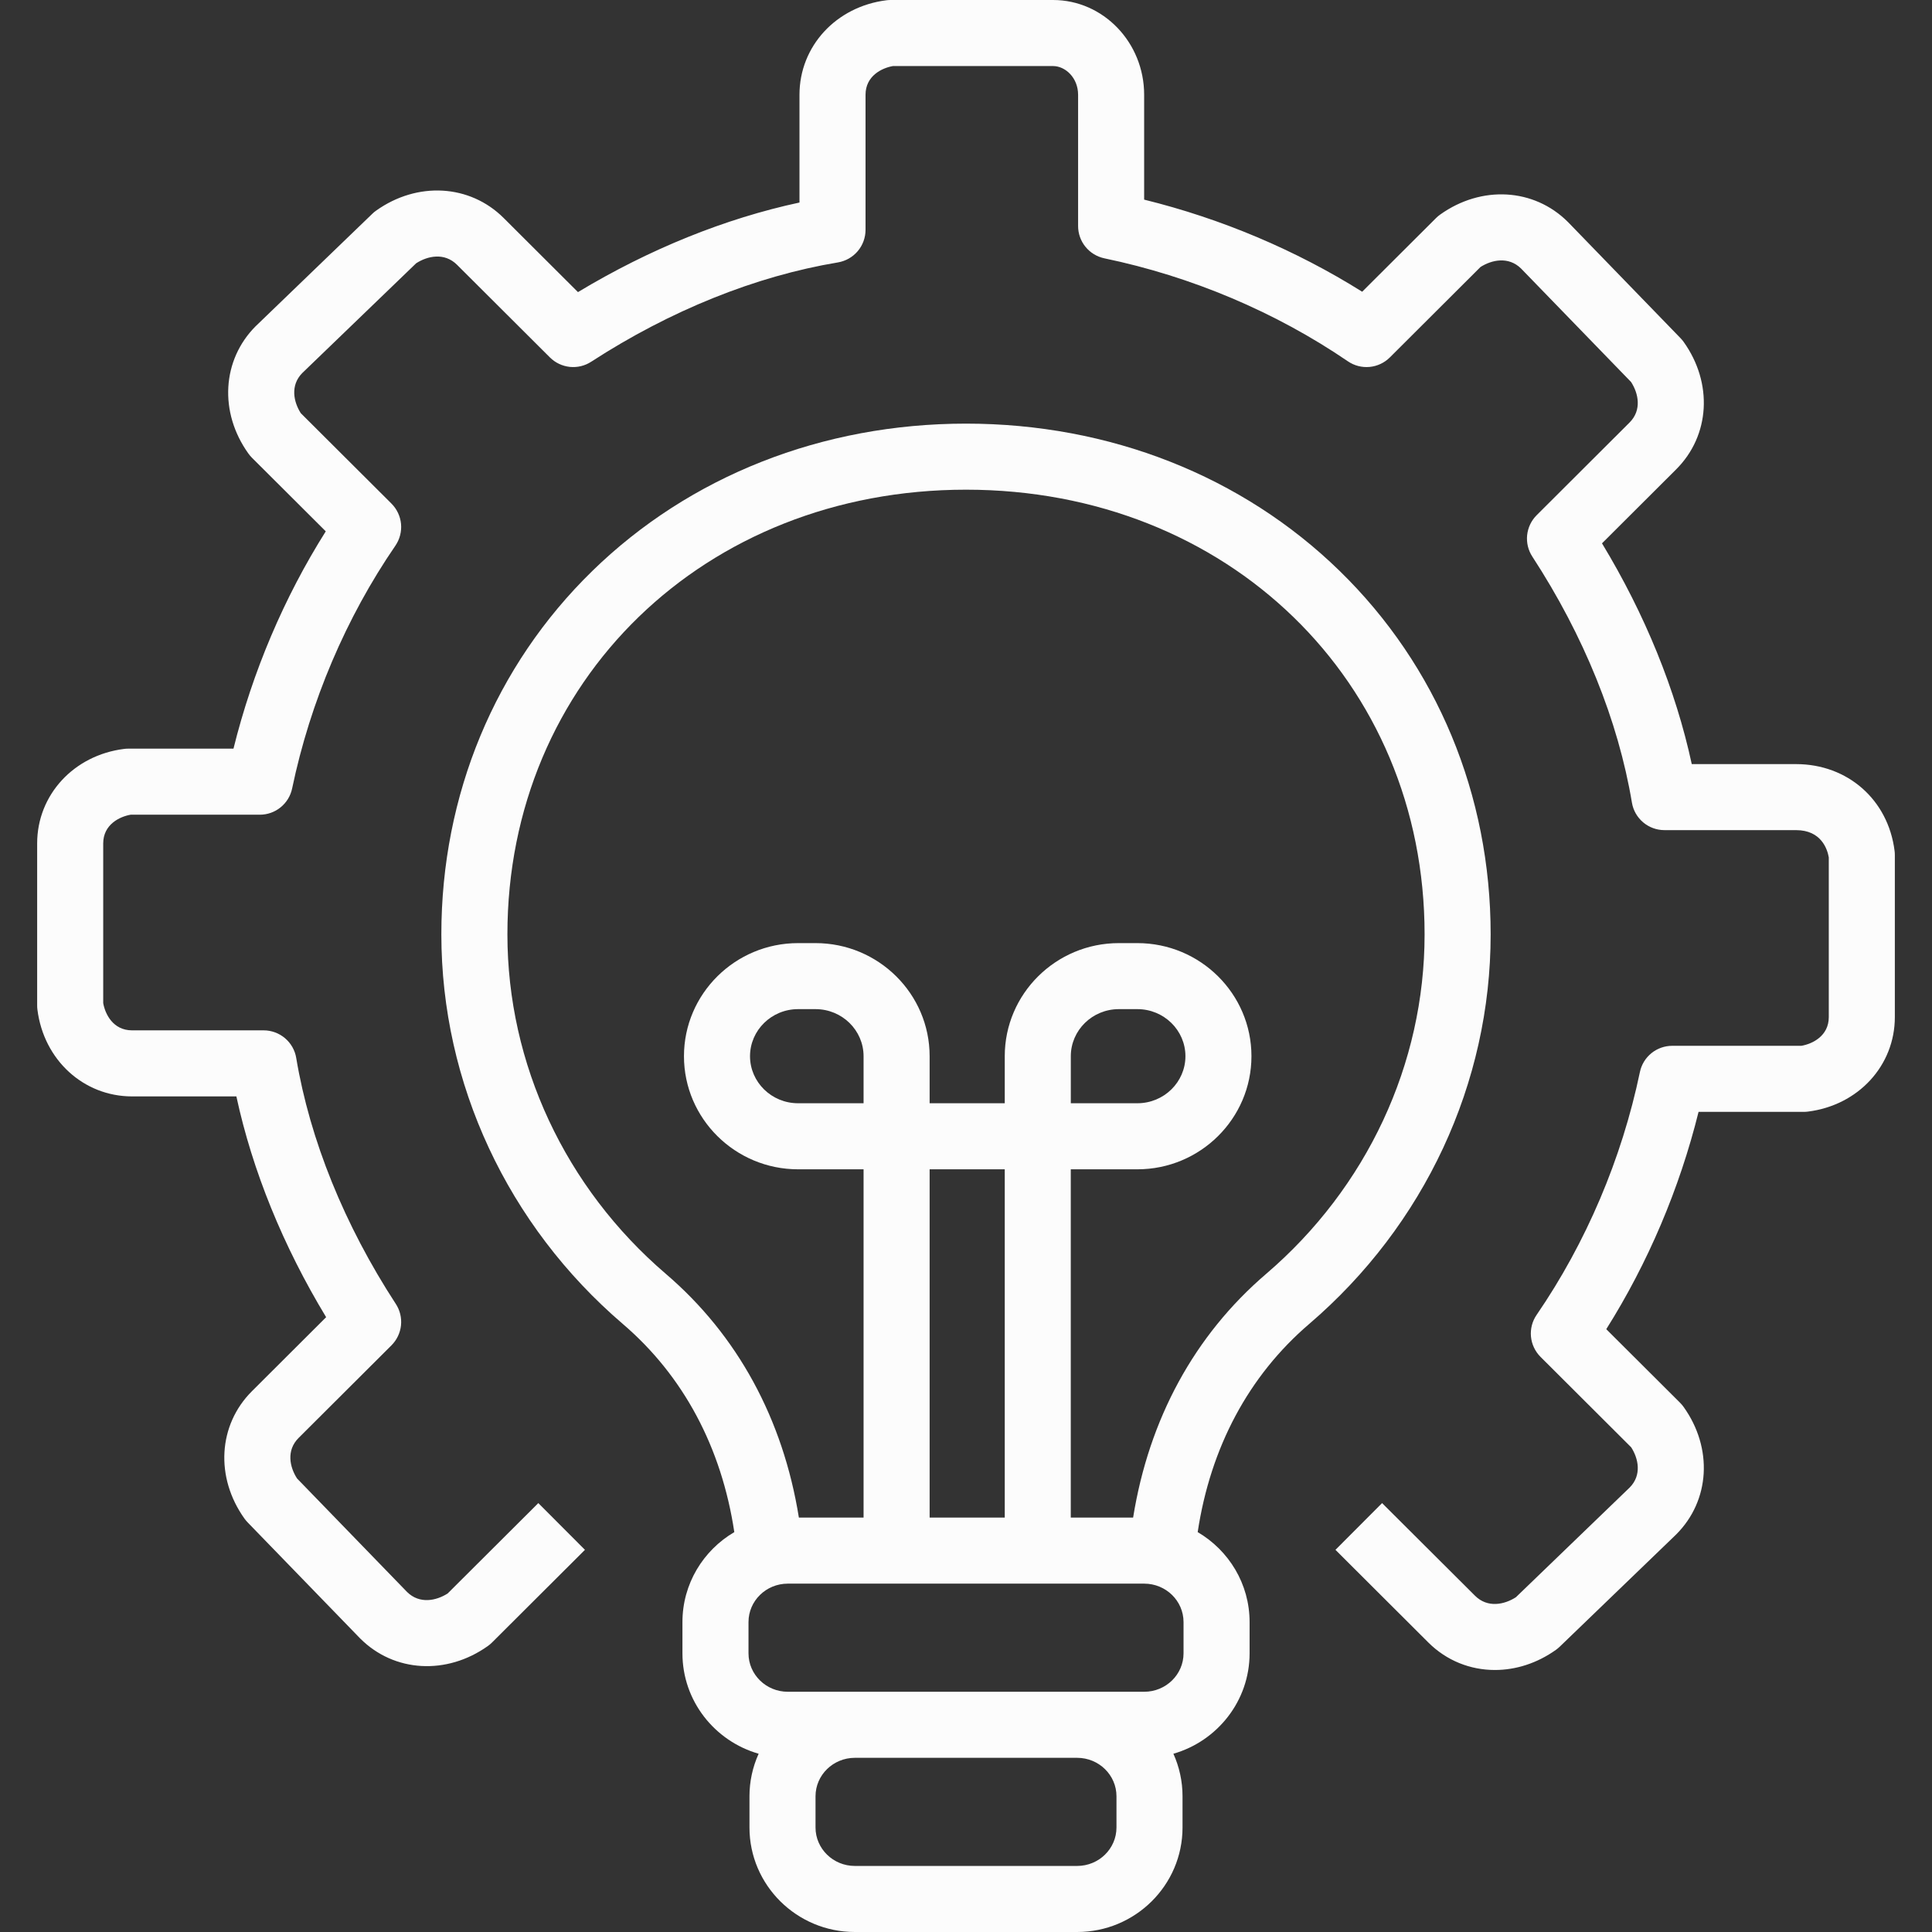
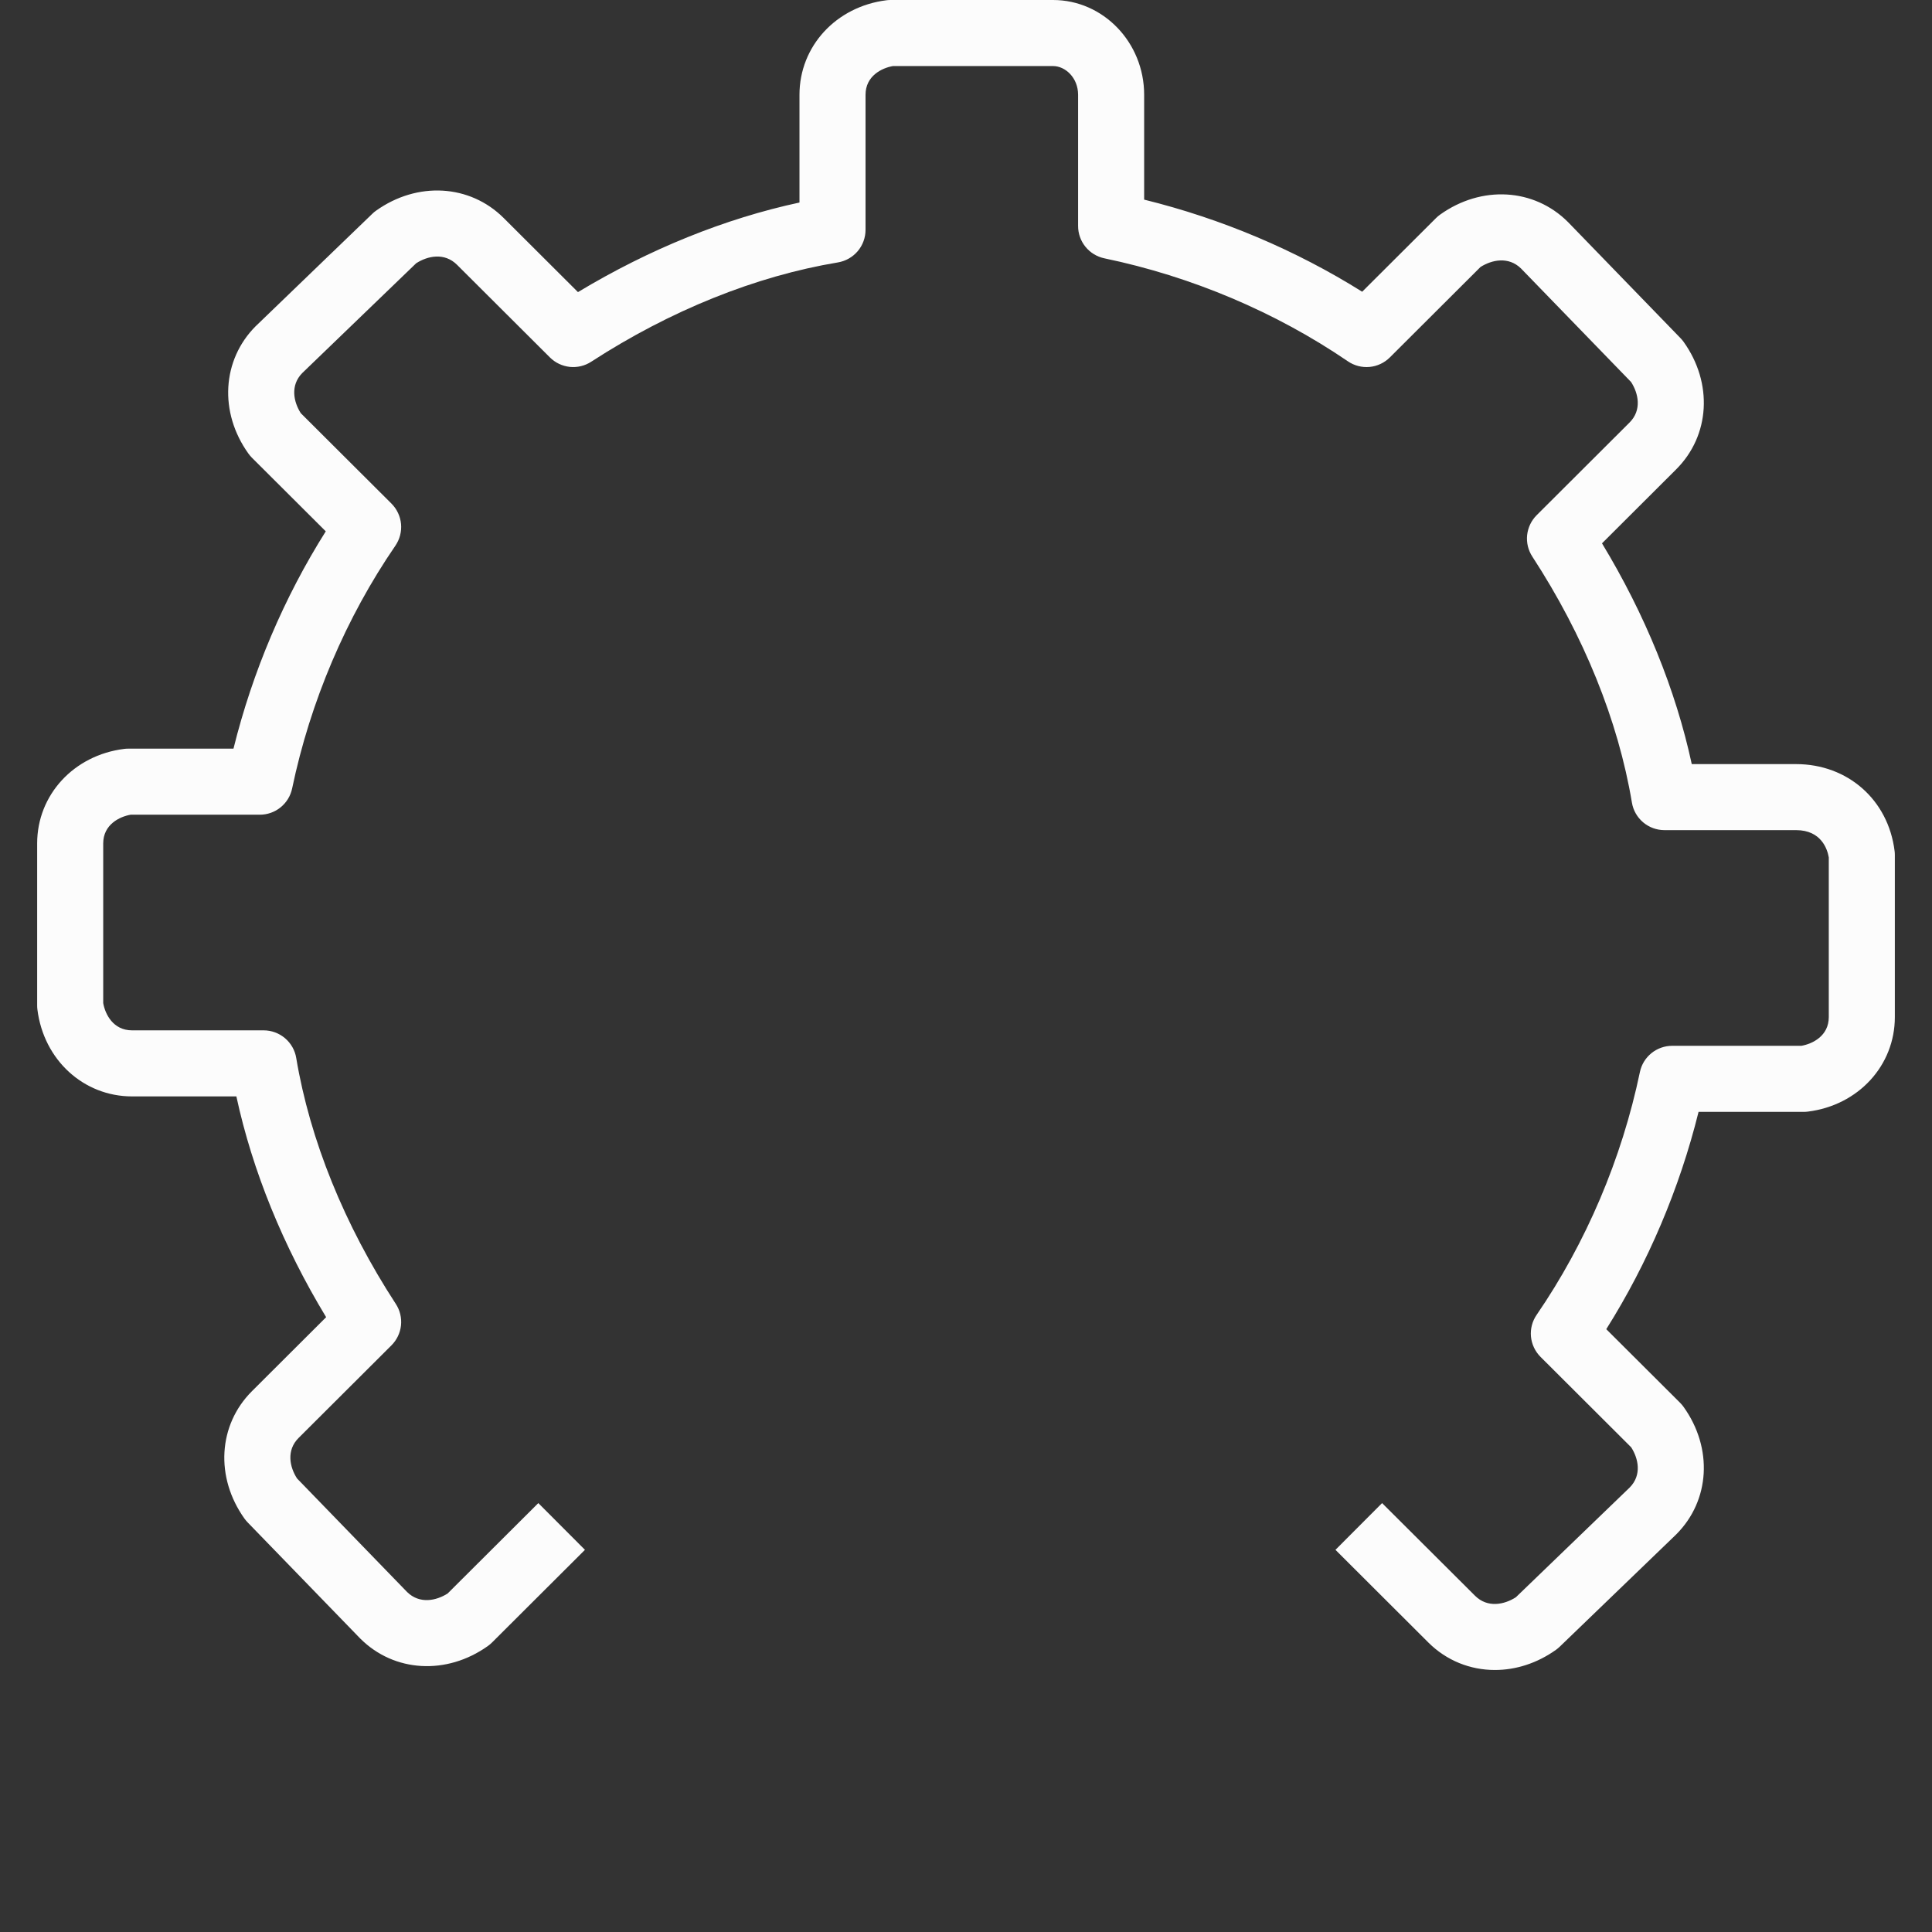
<svg xmlns="http://www.w3.org/2000/svg" width="52" height="52" viewBox="0 0 52 52" fill="none">
  <rect x="0" y="0" width="52" height="52" fill="#333333" stroke="none" />
  <g clip-path="url(#clip0_117_1237)">
-     <path d="M36.056 15.366C33.434 12.81 29.863 11.402 26 11.402C22.137 11.402 18.566 12.81 15.944 15.366C13.323 17.921 11.879 21.396 11.879 25.149C11.879 29.156 13.661 32.978 16.766 35.637C18.394 37.031 19.421 38.958 19.764 41.237C18.929 41.727 18.368 42.628 18.368 43.658V44.5C18.368 45.781 19.236 46.863 20.419 47.202C20.256 47.561 20.172 47.951 20.172 48.346V49.188C20.172 50.739 21.445 52 23.008 52H28.992C30.556 52 31.828 50.739 31.828 49.188V48.346C31.828 47.938 31.739 47.551 31.582 47.202C32.764 46.863 33.633 45.781 33.633 44.5V43.658C33.633 42.628 33.071 41.727 32.236 41.237C32.58 38.958 33.607 37.031 35.234 35.637C38.34 32.978 40.121 29.156 40.121 25.149C40.121 21.396 38.677 17.921 36.056 15.366ZM30.05 49.188C30.05 49.758 29.576 50.222 28.992 50.222H23.008C22.425 50.222 21.95 49.758 21.95 49.188V48.346C21.95 47.776 22.425 47.312 23.008 47.312H28.992C29.576 47.312 30.05 47.776 30.05 48.346L30.05 49.188ZM31.855 44.5C31.855 45.07 31.38 45.534 30.797 45.534H21.203C20.62 45.534 20.146 45.07 20.146 44.5V43.658C20.146 43.087 20.62 42.624 21.203 42.624H30.797C31.38 42.624 31.855 43.087 31.855 43.658V44.5ZM23.243 29.694H21.48C20.767 29.694 20.187 29.126 20.187 28.428C20.187 27.73 20.767 27.161 21.48 27.161H21.95C22.663 27.161 23.243 27.729 23.243 28.428V29.694ZM27.043 40.846H25.021V31.472H27.043V40.846ZM34.078 34.287C32.149 35.938 30.924 38.194 30.498 40.846H28.82V31.472H30.613C32.306 31.472 33.683 30.106 33.683 28.428C33.683 26.749 32.306 25.384 30.613 25.384H30.113C28.42 25.384 27.043 26.749 27.043 28.428V29.694H25.021V28.428C25.021 26.749 23.643 25.384 21.95 25.384H21.48C19.787 25.384 18.409 26.749 18.409 28.428C18.409 30.106 19.787 31.472 21.48 31.472H23.243V40.846H21.502C21.076 38.194 19.851 35.938 17.922 34.287C15.212 31.966 13.657 28.636 13.657 25.149C13.657 18.326 18.963 13.18 26 13.18C33.037 13.18 38.343 18.326 38.343 25.149C38.343 28.636 36.789 31.966 34.078 34.287ZM28.821 29.694V28.428C28.821 27.729 29.401 27.161 30.114 27.161H30.613C31.326 27.161 31.906 27.729 31.906 28.428C31.906 29.126 31.326 29.694 30.613 29.694H28.821Z" fill="#FCFCFC" />
    <path d="M40.236 44.948C39.576 44.948 38.936 44.699 38.443 44.207L35.944 41.714L37.199 40.456L39.699 42.948C40.038 43.287 40.492 43.188 40.8 42.99L43.864 40.036C44.194 39.702 44.098 39.258 43.904 38.955L41.464 36.521C41.317 36.374 41.226 36.181 41.206 35.974C41.187 35.767 41.241 35.56 41.359 35.389C42.689 33.45 43.65 31.191 44.138 28.855C44.179 28.655 44.289 28.476 44.447 28.347C44.606 28.218 44.804 28.148 45.008 28.148H48.485C48.779 28.097 49.222 27.886 49.222 27.375V23.077C49.184 22.857 49.021 22.343 48.341 22.343H44.799C44.589 22.343 44.386 22.269 44.225 22.133C44.065 21.997 43.957 21.809 43.923 21.601C43.554 19.394 42.627 17.105 41.243 14.981C41.131 14.81 41.082 14.606 41.103 14.403C41.125 14.2 41.215 14.01 41.36 13.866L43.859 11.373C44.196 11.037 44.098 10.587 43.901 10.282L40.939 7.227C40.602 6.896 40.154 6.992 39.848 7.186L37.408 9.62C37.261 9.766 37.068 9.857 36.862 9.876C36.656 9.895 36.45 9.842 36.279 9.725C34.334 8.398 32.068 7.44 29.725 6.953C29.525 6.911 29.345 6.802 29.216 6.643C29.087 6.485 29.017 6.287 29.017 6.082V2.551C29.017 2.088 28.669 1.778 28.344 1.778H24.033C23.739 1.829 23.296 2.04 23.296 2.551V6.186C23.296 6.397 23.221 6.6 23.085 6.761C22.949 6.921 22.76 7.028 22.553 7.063C20.339 7.431 18.043 8.355 15.912 9.736C15.742 9.847 15.538 9.896 15.336 9.875C15.134 9.853 14.945 9.764 14.801 9.62L12.301 7.127C11.962 6.789 11.508 6.888 11.201 7.086L8.136 10.04C7.807 10.373 7.902 10.818 8.096 11.121L10.536 13.554C10.683 13.701 10.774 13.895 10.794 14.101C10.813 14.308 10.759 14.515 10.642 14.687C9.312 16.625 8.351 18.885 7.863 21.221C7.821 21.421 7.712 21.6 7.553 21.729C7.395 21.858 7.197 21.928 6.992 21.928H3.516C3.222 21.979 2.778 22.19 2.778 22.701V26.998C2.829 27.291 3.041 27.732 3.555 27.732H7.096C7.307 27.732 7.51 27.807 7.671 27.943C7.831 28.079 7.939 28.267 7.973 28.475C8.342 30.681 9.269 32.971 10.653 35.095C10.765 35.266 10.814 35.47 10.793 35.673C10.771 35.876 10.681 36.065 10.536 36.21L8.037 38.702C7.7 39.038 7.798 39.489 7.995 39.793L10.957 42.849C11.294 43.18 11.742 43.084 12.048 42.889L14.489 40.456L15.744 41.714L13.244 44.207C13.21 44.242 13.172 44.273 13.132 44.302C12.021 45.093 10.609 45.012 9.698 44.103L9.687 44.092L6.667 40.977C6.636 40.945 6.608 40.911 6.582 40.876C5.787 39.765 5.869 38.354 6.781 37.444L8.778 35.452C7.618 33.536 6.793 31.507 6.362 29.51H3.555C2.248 29.51 1.177 28.527 1.007 27.174C1.002 27.137 1 27.1 1 27.063V22.701C1 21.396 1.985 20.326 3.341 20.157C3.378 20.152 3.414 20.15 3.451 20.15H6.284C6.796 18.082 7.644 16.084 8.768 14.301L6.781 12.32C6.747 12.286 6.715 12.248 6.686 12.208C5.891 11.098 5.973 9.687 6.885 8.776L6.896 8.766L10.021 5.754C10.052 5.723 10.086 5.695 10.122 5.67C11.233 4.878 12.646 4.96 13.557 5.868L15.556 7.862C17.479 6.704 19.515 5.881 21.518 5.451V2.551C21.518 1.246 22.503 0.176 23.859 0.007C23.896 0.002 23.932 0 23.969 0H28.343C29.695 0 30.795 1.144 30.795 2.551V5.373C32.87 5.884 34.874 6.73 36.663 7.852L38.652 5.868C38.686 5.834 38.724 5.802 38.764 5.774C39.875 4.982 41.287 5.064 42.198 5.972L42.209 5.983L45.229 9.099C45.26 9.131 45.288 9.164 45.314 9.2C46.109 10.311 46.027 11.722 45.115 12.632L43.118 14.624C44.278 16.54 45.103 18.569 45.534 20.566H48.341C49.73 20.566 50.821 21.526 50.993 22.902C50.998 22.939 51 22.976 51 23.013V27.375C51 28.68 50.016 29.75 48.659 29.919C48.623 29.924 48.586 29.926 48.549 29.926H45.717C45.204 31.994 44.356 33.991 43.233 35.775L45.219 37.755C45.254 37.79 45.285 37.827 45.314 37.867C46.109 38.978 46.027 40.389 45.115 41.299L45.104 41.31L41.979 44.322C41.948 44.352 41.914 44.38 41.878 44.406C41.368 44.769 40.795 44.948 40.236 44.948Z" fill="#FCFCFC" />
  </g>
  <defs>
    <clipPath id="clip0_117_1237">
      <rect width="52" height="52" fill="white" />
    </clipPath>
  </defs>
</svg>